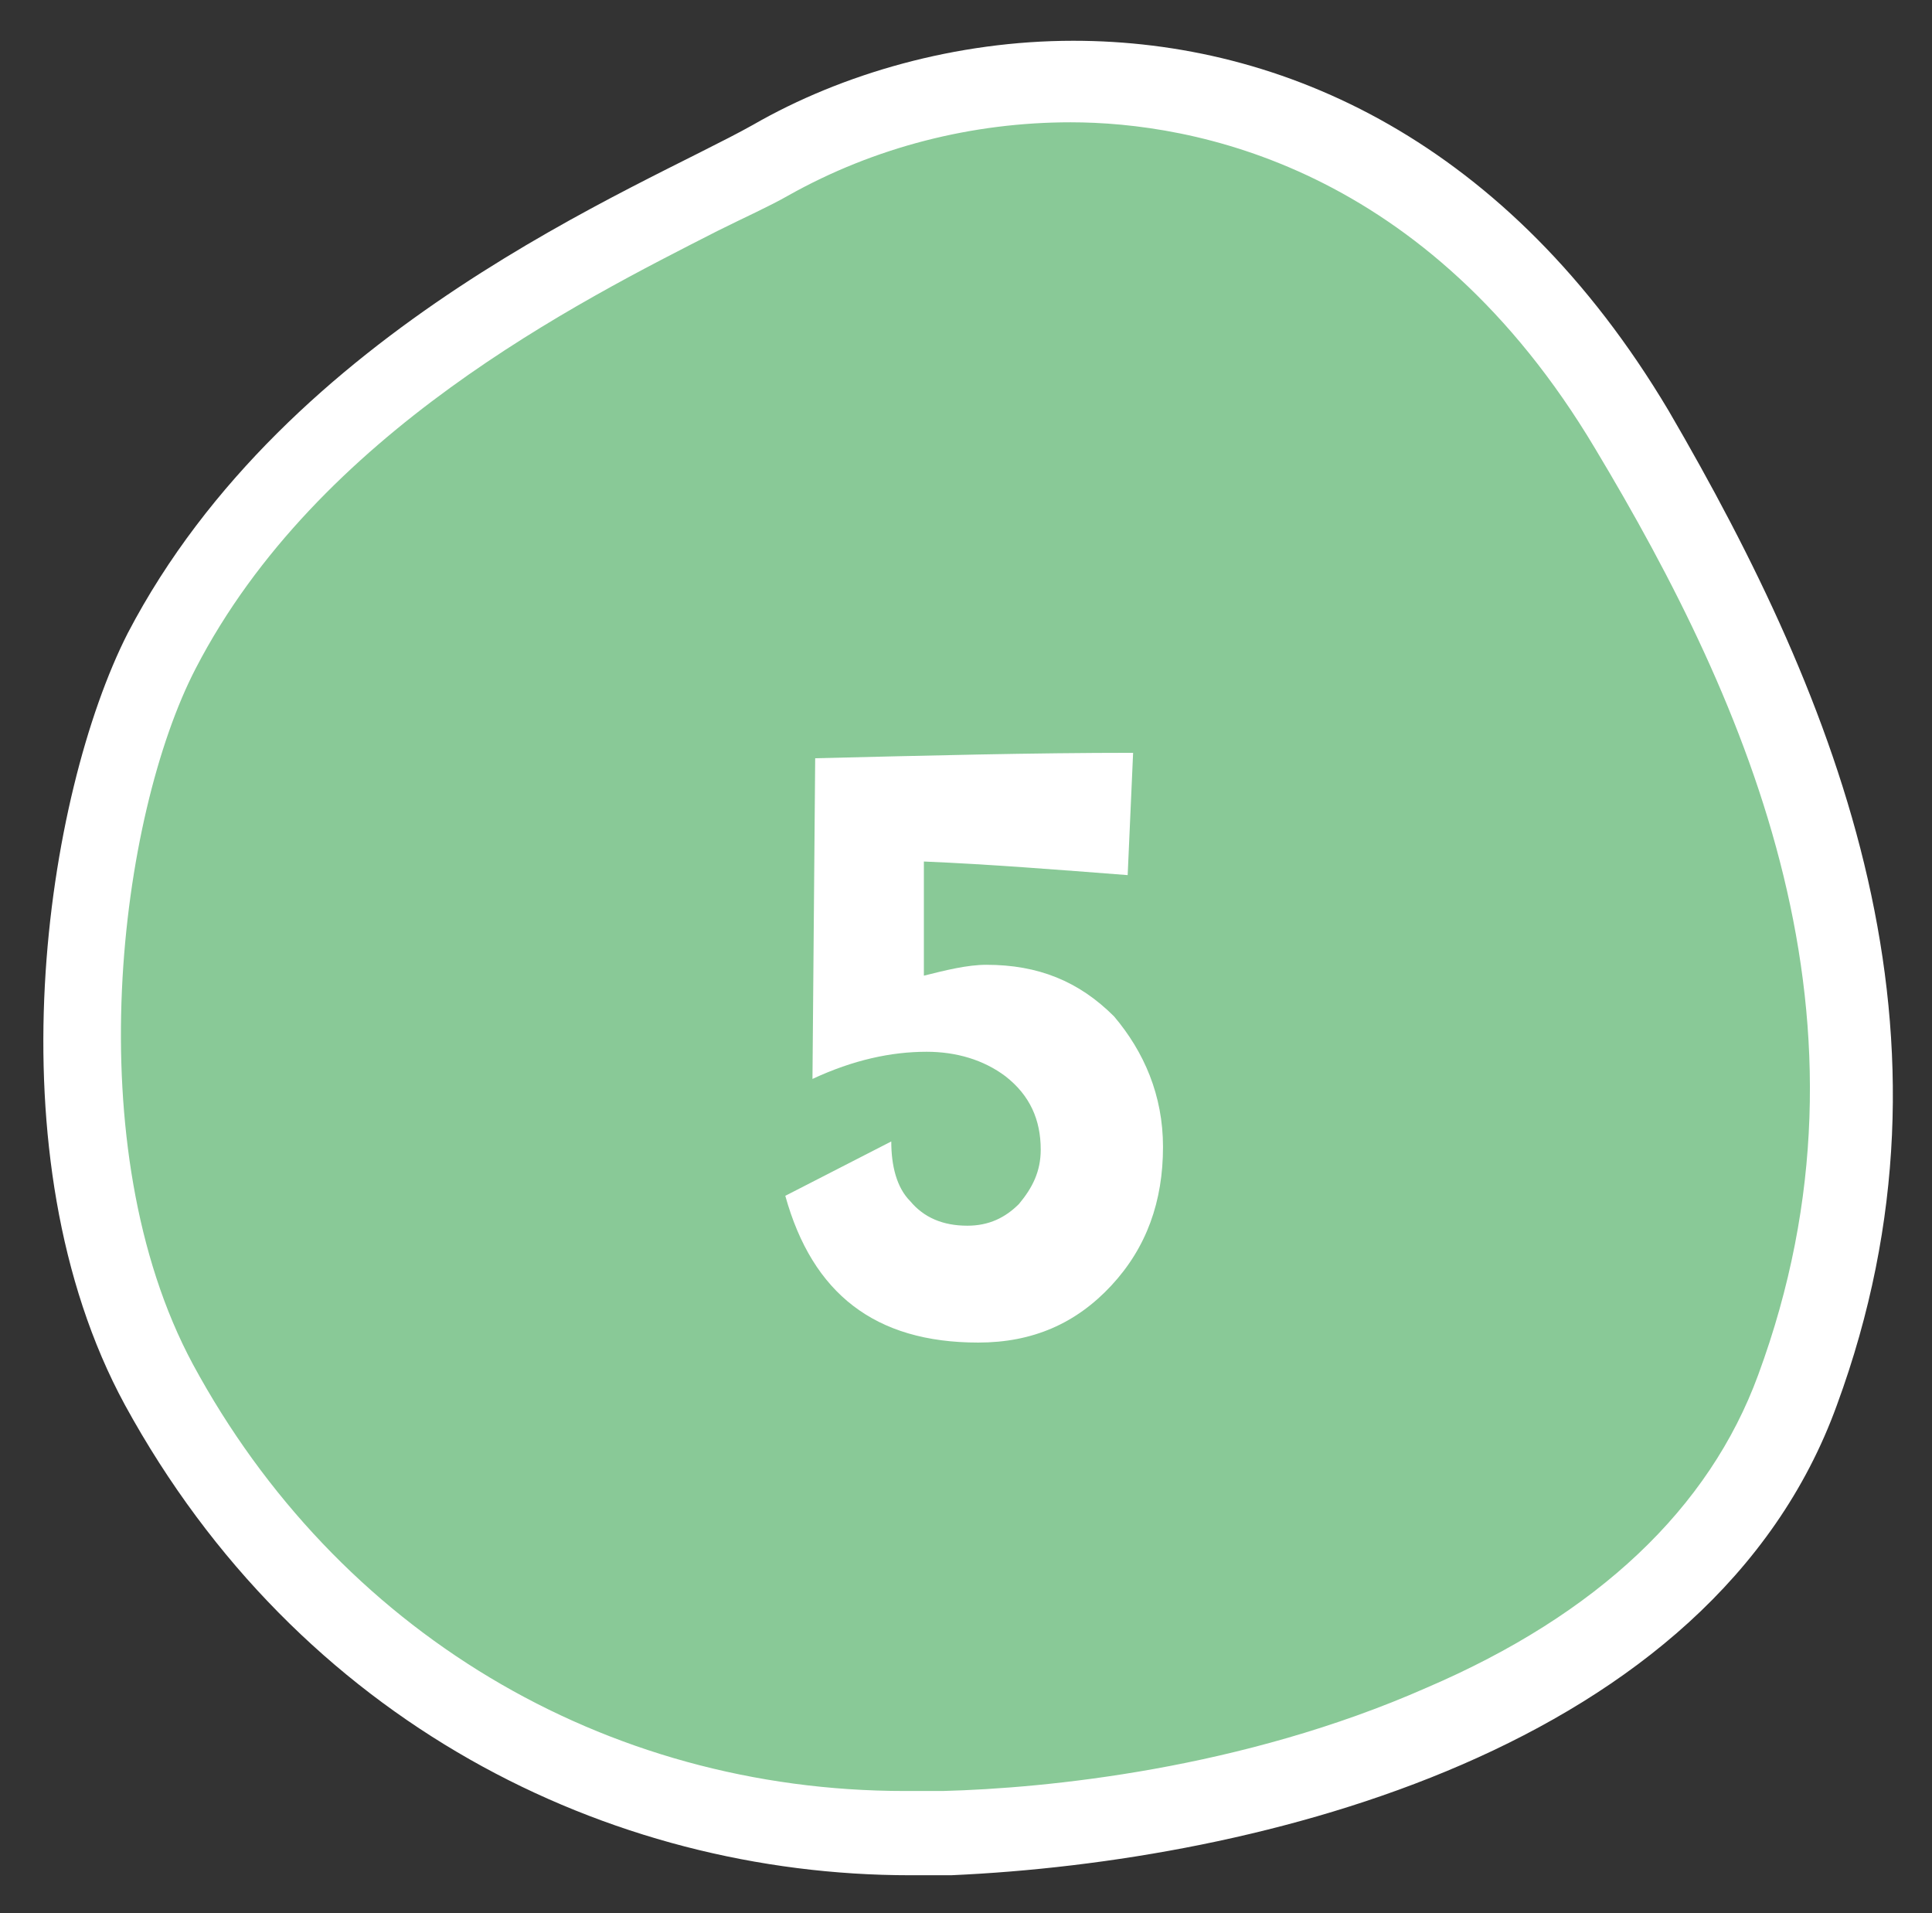
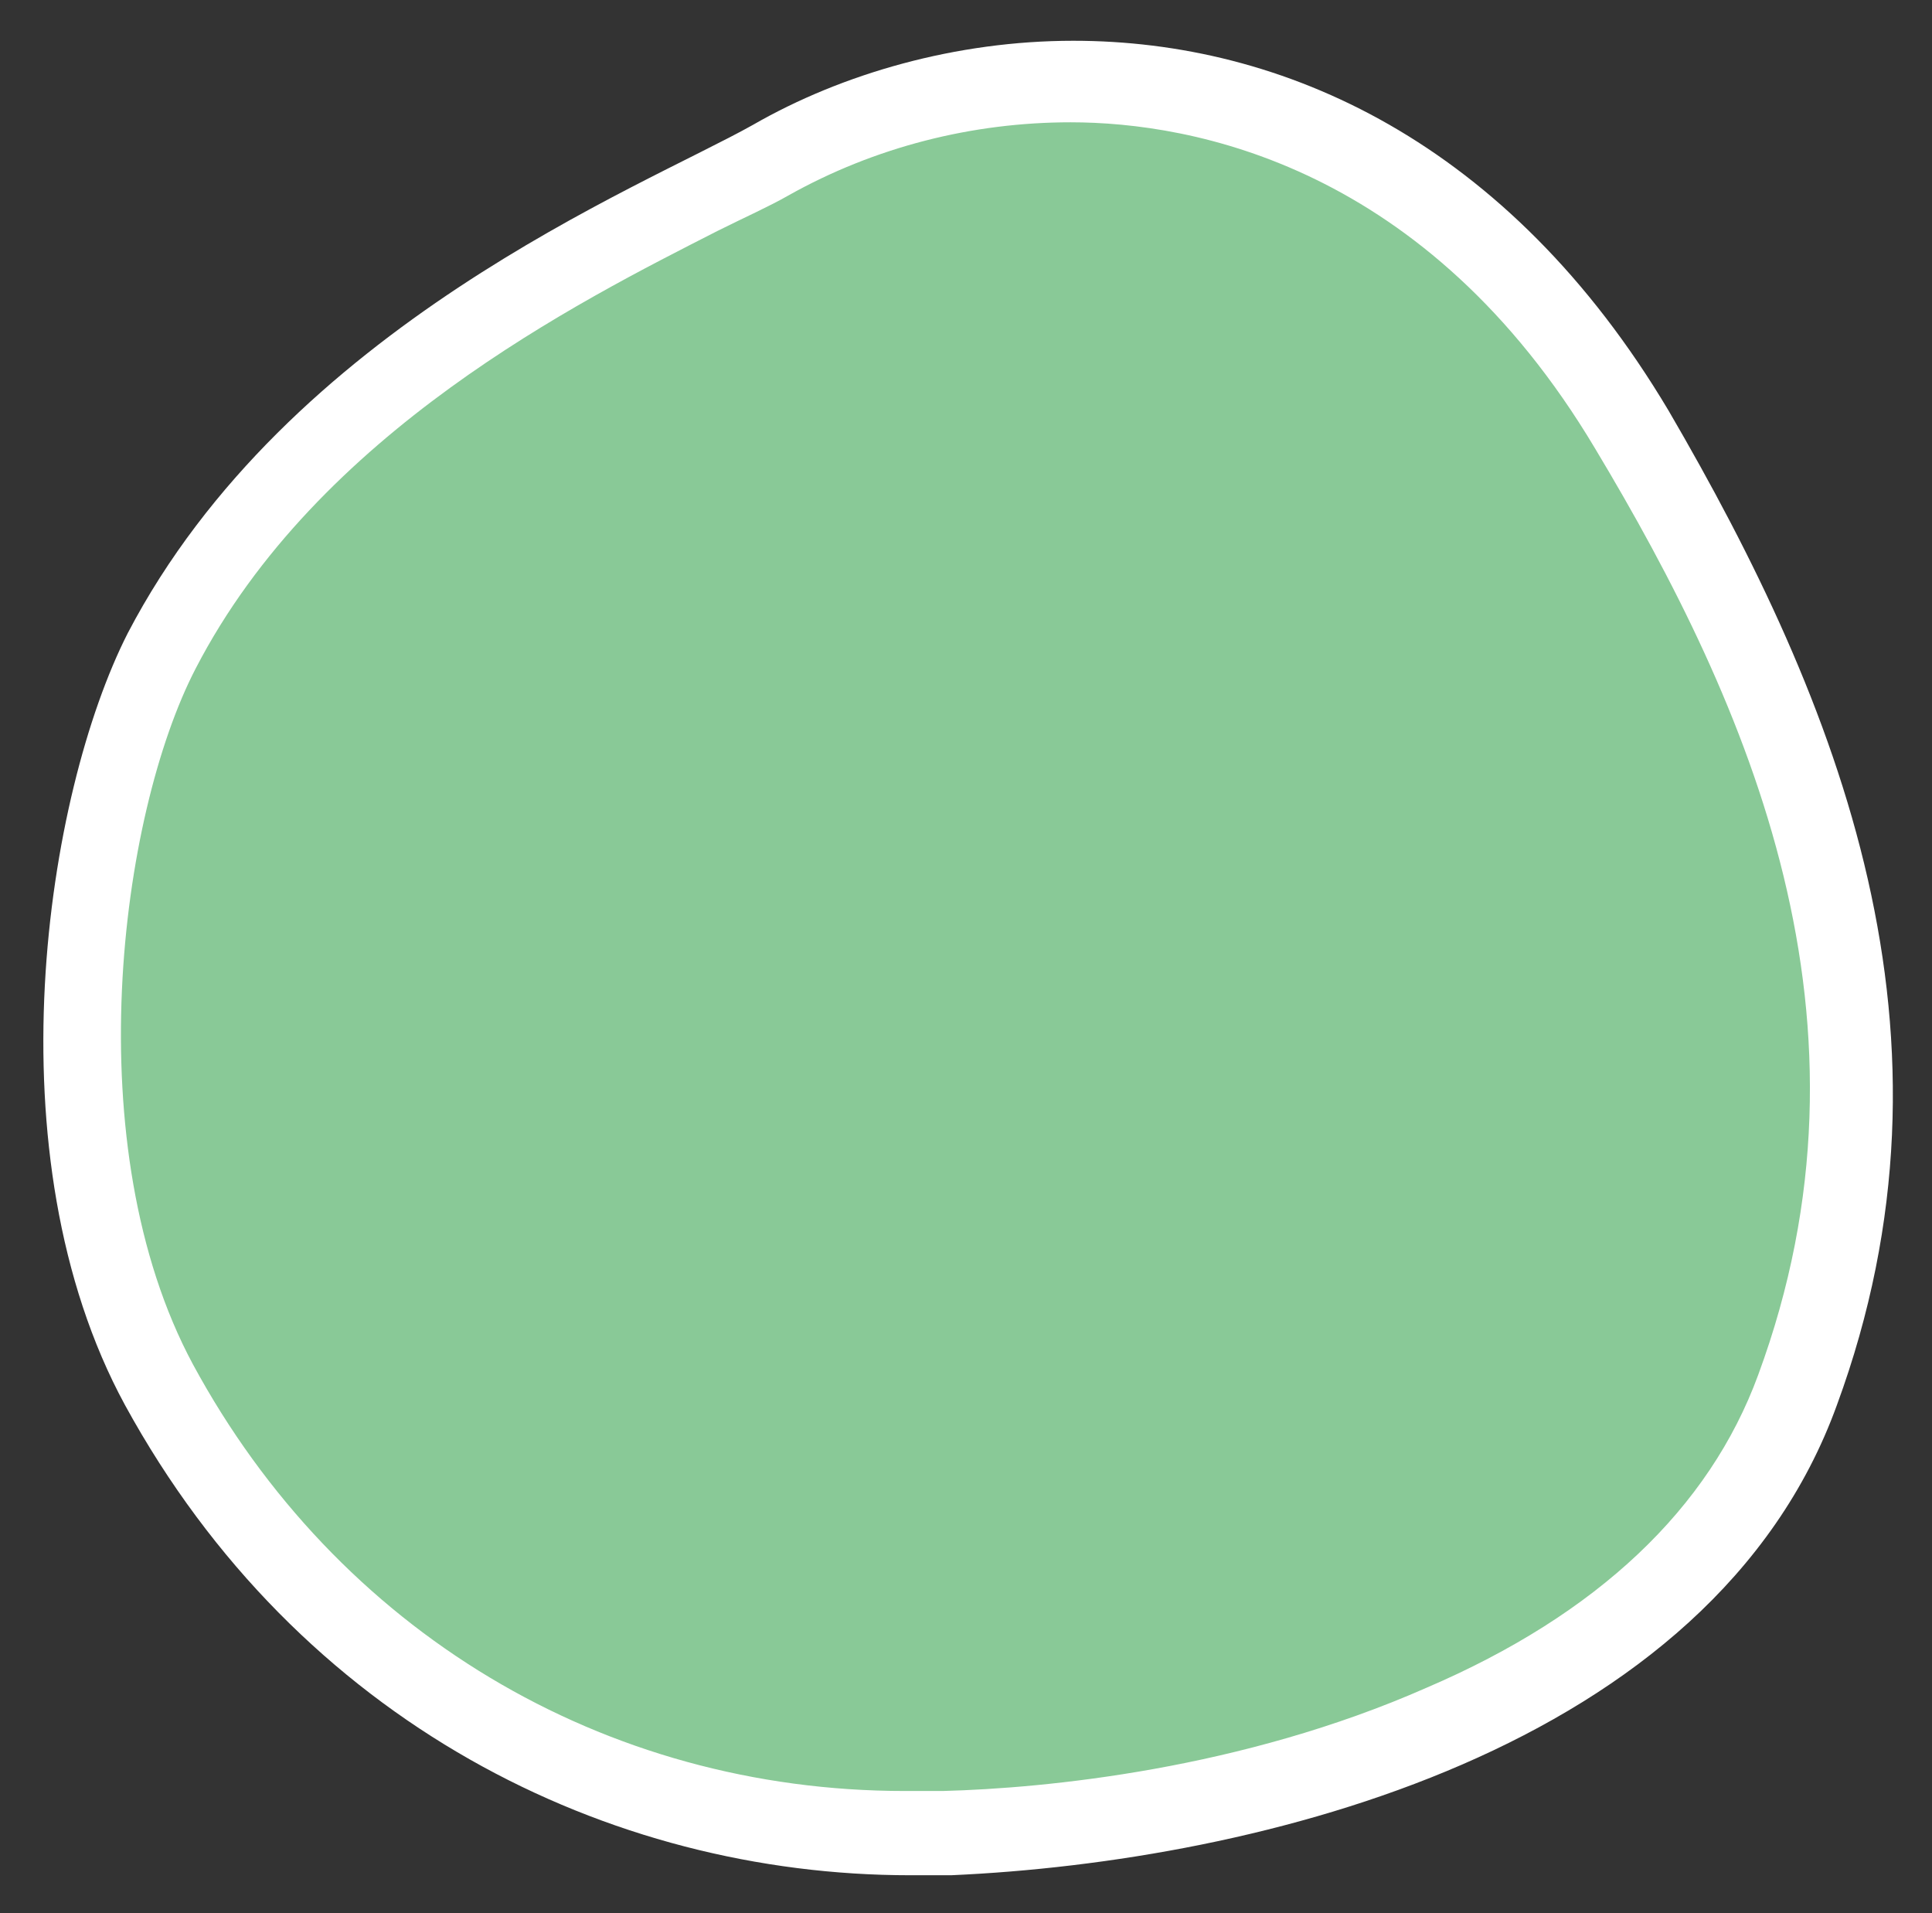
<svg xmlns="http://www.w3.org/2000/svg" version="1.1" id="_レイヤー_2" x="0px" y="0px" viewBox="0 0 71.1 70.4" style="enable-background:new 0 0 71.1 70.4;" xml:space="preserve">
  <rect x="0" y="0" width="71.1" height="70.4" fill="#333333" stroke="none" />
  <style type="text/css">
	.st0{fill-rule:evenodd;clip-rule:evenodd;fill:#89C997;}
	.st1{fill:#FFFFFF;}
	.st2{enable-background:new    ;}
</style>
  <g id="_文字">
    <g>
      <g>
        <g>
          <path class="st0" d="M33.4,67.4c-11.7,0-22-6.2-27.6-16.5c-4.6-8.5-2.8-21.3,0.1-27c4.8-9.1,14.6-14.1,19.9-16.8      c1-0.5,1.9-0.9,2.5-1.3C31.6,4,35.5,3,39.4,3c4.9,0,14,1.7,20.6,12.7c10.4,17.7,8.8,28.2,6.1,35.3C62,62.2,47.3,66.8,34.8,67.3      C34.3,67.4,33.9,67.4,33.4,67.4L33.4,67.4z" />
        </g>
        <g>
          <path class="st1" d="M39.4,4.5L39.4,4.5c4.5,0,13.1,1.6,19.3,12c5.7,9.5,10.8,21.1,6,34.1c-1.8,4.9-5.9,8.8-12.2,11.5      c-6.8,3-14,3.7-17.8,3.8c-0.5,0-0.9,0-1.4,0c-11.1,0-20.9-5.9-26.2-15.7c-4.3-8-2.7-20.2,0.1-25.6c4.5-8.7,14.1-13.5,19.2-16.1      c1-0.5,1.9-0.9,2.6-1.3C32.2,5.4,35.8,4.5,39.4,4.5 M39.5,1.5c-4.3,0-8.5,1.2-11.8,3.1c-4.1,2.3-17.1,7.4-23,18.7      c-3,5.9-5.1,19.2-0.1,28.4c6.4,11.7,17.8,17.3,28.9,17.3c0.5,0,1,0,1.5,0c11.3-0.5,28-4.6,32.6-17.3c5-13.6,0.1-25.8-6.2-36.6      C55.5,5.2,47.2,1.5,39.5,1.5L39.5,1.5L39.5,1.5z" />
        </g>
      </g>
      <g class="st2">
-         <path class="st1" d="M42.8,42.2c0,2-0.6,3.7-1.9,5.1c-1.3,1.4-2.9,2.1-4.9,2.1c-3.8,0-6.1-1.8-7.1-5.4l3.9-2     c0,0.9,0.2,1.7,0.7,2.2c0.5,0.6,1.2,0.9,2.1,0.9c0.8,0,1.4-0.3,1.9-0.8c0.5-0.6,0.8-1.2,0.8-2c0-1.1-0.4-2-1.3-2.7     c-0.8-0.6-1.8-0.9-2.9-0.9c-1.3,0-2.7,0.3-4.2,1l0.1-11.8c4.1-0.1,8-0.2,11.7-0.2l-0.2,4.5c-2.6-0.2-5.1-0.4-7.5-0.5l0,4.2     c0.8-0.2,1.6-0.4,2.3-0.4c1.9,0,3.4,0.6,4.7,1.9C42.1,38.7,42.8,40.3,42.8,42.2z" />
-       </g>
+         </g>
    </g>
  </g>
</svg>